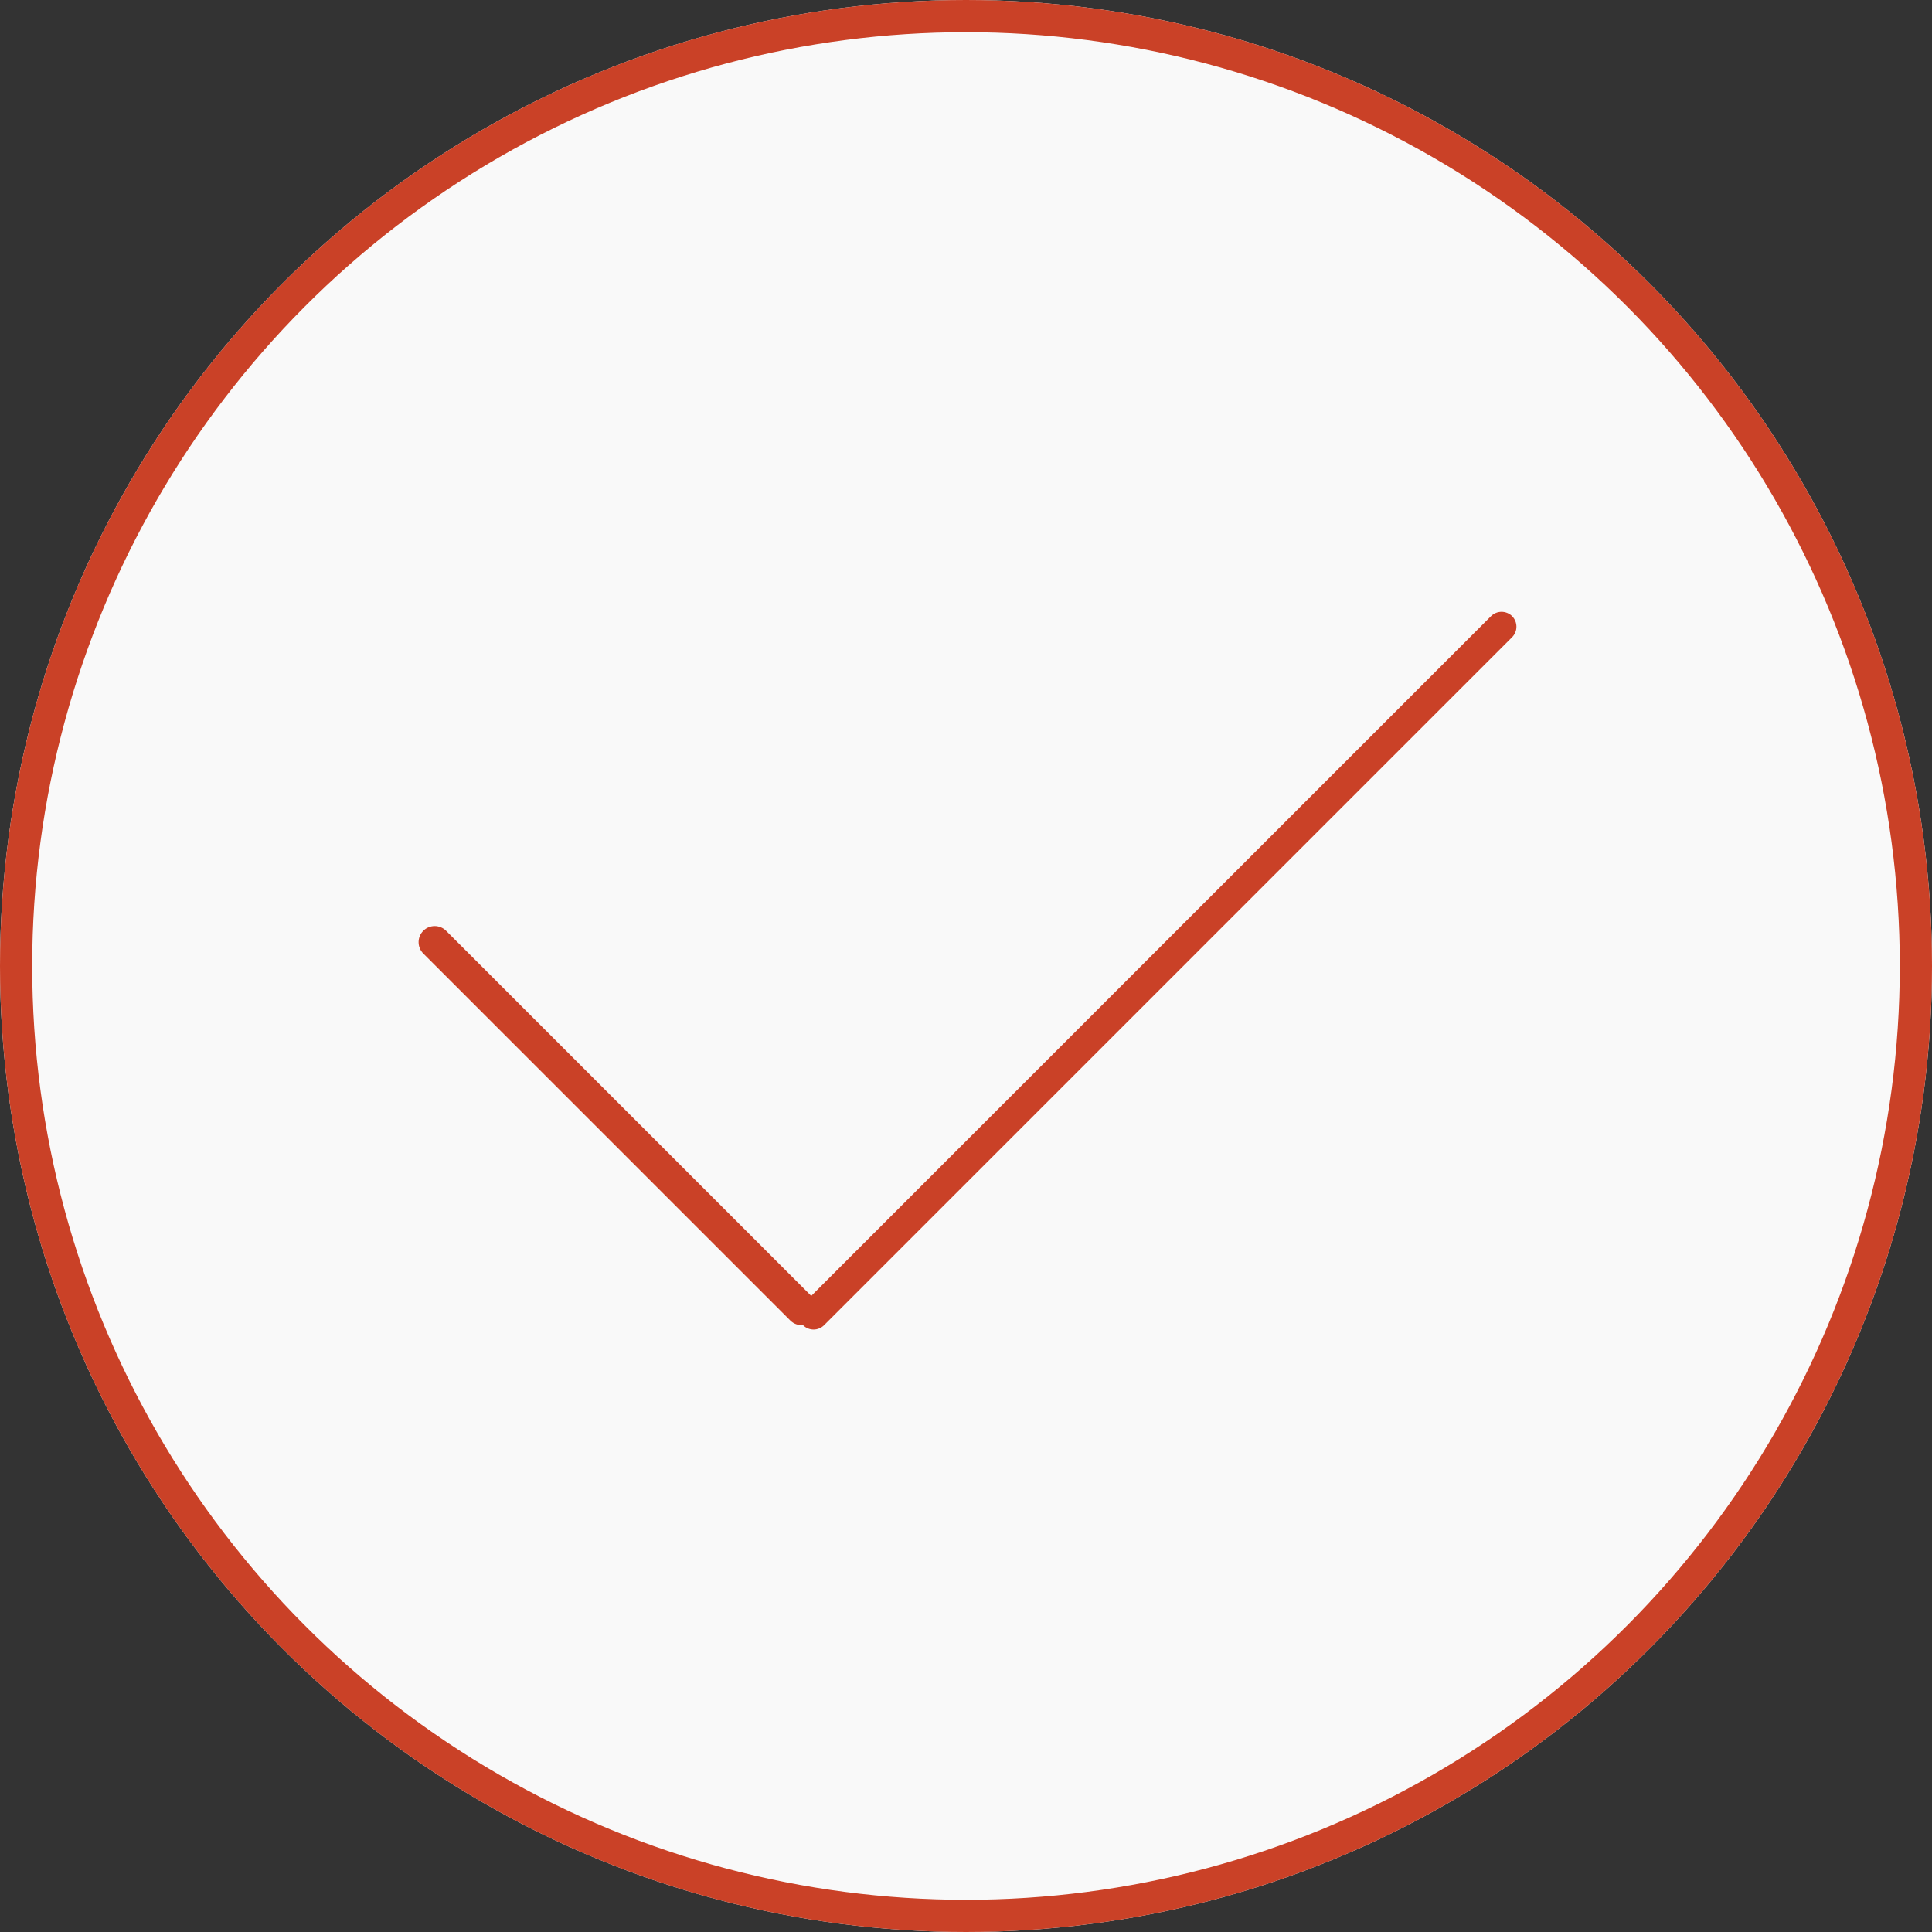
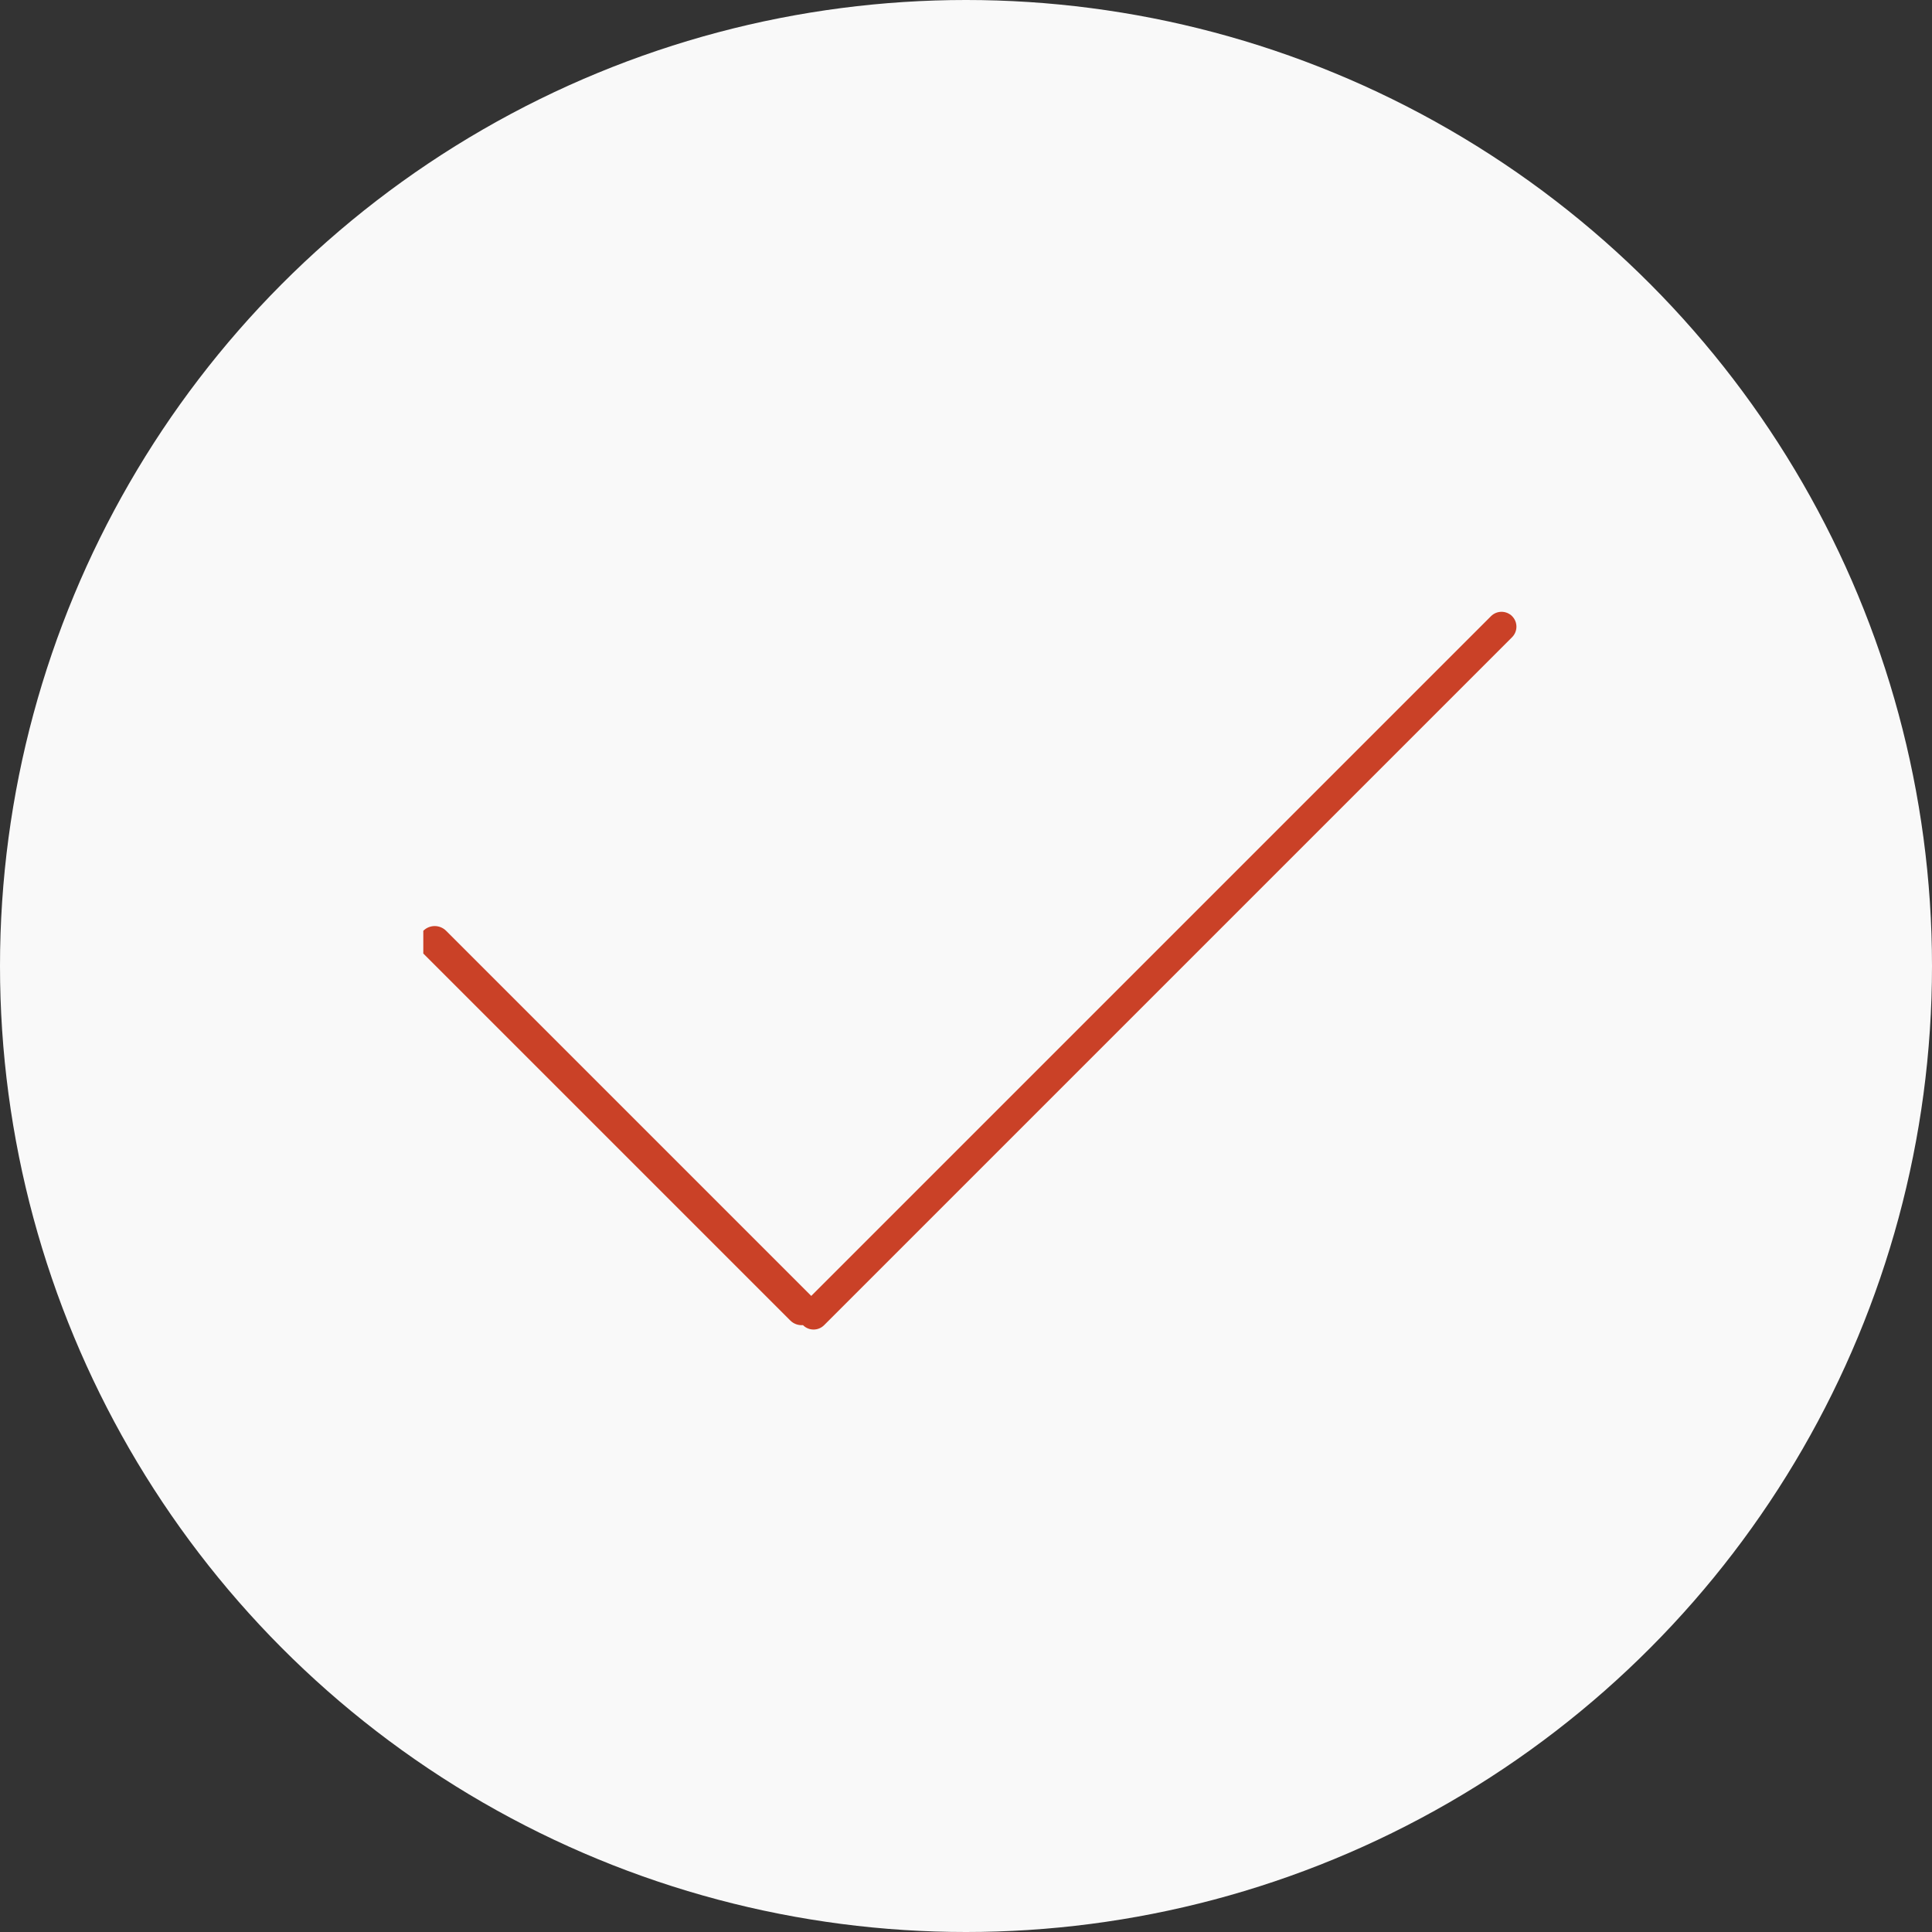
<svg xmlns="http://www.w3.org/2000/svg" xmlns:xlink="http://www.w3.org/1999/xlink" width="60px" height="60px" viewBox="0 0 60 60" version="1.1">
  <rect x="0" y="0" width="60" height="60" fill="#333333" stroke="none" />
  <title>10FD05AF-E421-485A-B637-0C11205347C4</title>
  <desc>Created with sketchtool.</desc>
  <defs>
    <circle id="path-1" cx="30" cy="30" r="30" />
  </defs>
  <g id="Page-1" stroke="none" stroke-width="1" fill="none" fill-rule="evenodd">
    <g id="Digital-Transformation" transform="translate(-1022, -746)">
      <g id="Myths" transform="translate(0, 500)">
        <g id="Group-26" transform="translate(457, 130)">
          <g id="Group-27" transform="translate(565, 92)">
            <g id="mean" transform="translate(0, 24)">
              <g>
                <g id="Oval">
                  <use fill="#F9F9F9" fill-rule="evenodd" xlink:href="#path-1" />
-                   <circle stroke="#CA4127" stroke-width="1" cx="30" cy="30" r="29.5" />
                </g>
-                 <path d="M25.194,40.246 L13.854,28.906 C13.658,28.711 13.342,28.711 13.146,28.906 L13.146,28.906 L13.146,28.906 C12.951,29.101 12.951,29.418 13.146,29.613 L13.146,29.613 L24.542,41.008 C24.65,41.117 24.796,41.165 24.938,41.153 C24.938,41.153 24.939,41.154 24.939,41.155 C25.12,41.335 25.412,41.335 25.593,41.155 L46.959,19.789 C47.139,19.608 47.139,19.316 46.959,19.135 L46.959,19.135 L46.959,19.135 C46.778,18.955 46.486,18.955 46.305,19.135 L25.194,40.246 Z" id="Combined-Shape" fill="#CA4127" />
+                 <path d="M25.194,40.246 L13.854,28.906 C13.658,28.711 13.342,28.711 13.146,28.906 L13.146,28.906 L13.146,28.906 L13.146,29.613 L24.542,41.008 C24.65,41.117 24.796,41.165 24.938,41.153 C24.938,41.153 24.939,41.154 24.939,41.155 C25.12,41.335 25.412,41.335 25.593,41.155 L46.959,19.789 C47.139,19.608 47.139,19.316 46.959,19.135 L46.959,19.135 L46.959,19.135 C46.778,18.955 46.486,18.955 46.305,19.135 L25.194,40.246 Z" id="Combined-Shape" fill="#CA4127" />
              </g>
            </g>
          </g>
        </g>
      </g>
    </g>
  </g>
</svg>